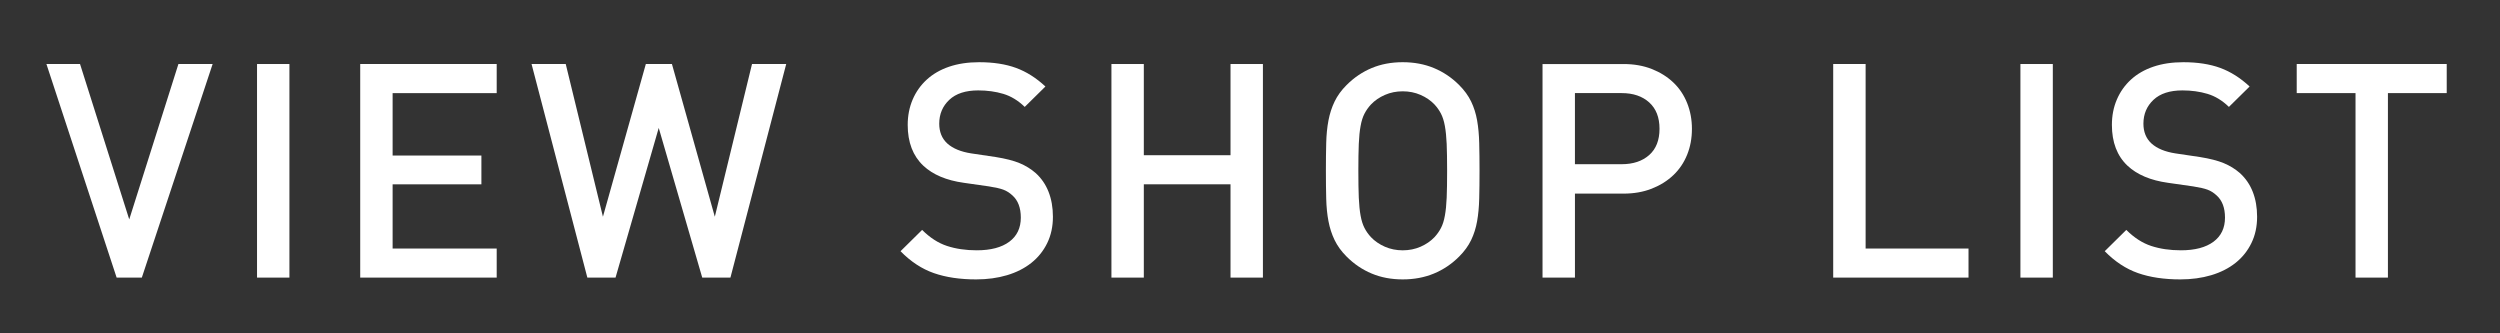
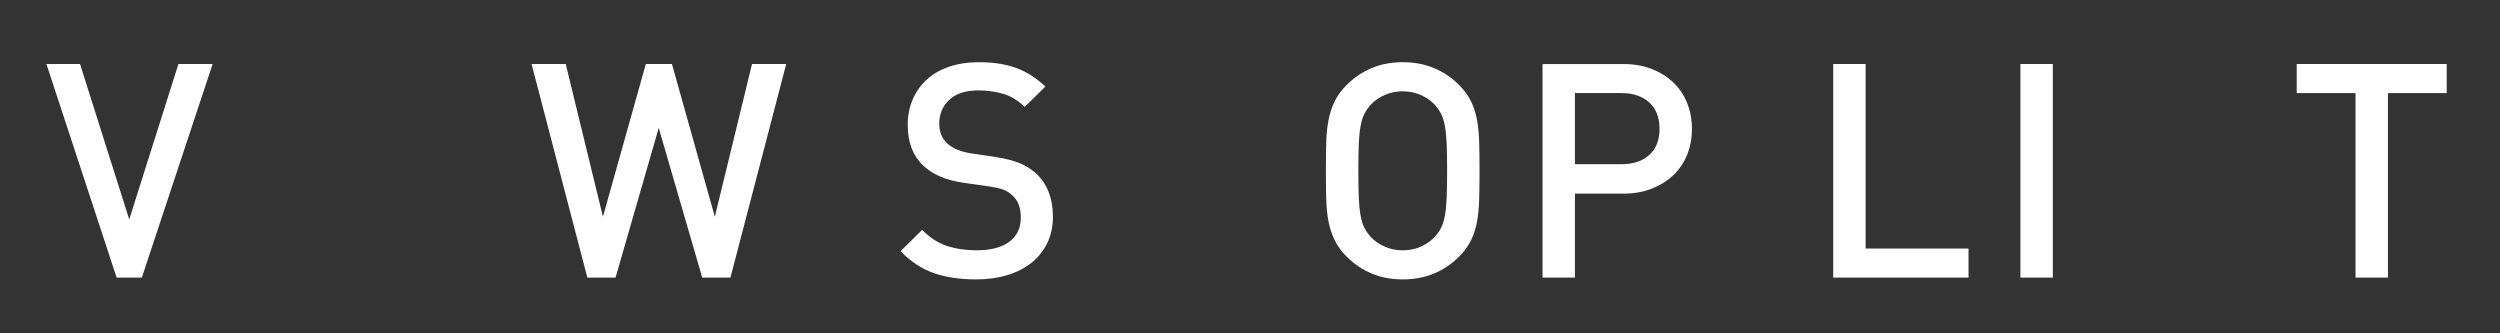
<svg xmlns="http://www.w3.org/2000/svg" version="1.1" x="0px" y="0px" width="150px" height="20px" viewBox="354 356.338 150 20" enable-background="new 354 356.338 150 20" xml:space="preserve">
  <rect x="354" y="356.338" width="150" height="20" fill="#333333" stroke="none" />
  <defs>
</defs>
-   <rect display="none" width="1372" height="1230" />
  <path fill="#FFFFFF" d="M362.51,372.994h-1.512l-4.213-12.815h2.017l2.952,9.324l2.951-9.324h2.053L362.51,372.994z" />
-   <path fill="#FFFFFF" d="M369.422,372.994v-12.815h1.943v12.815H369.422z" />
-   <path fill="#FFFFFF" d="M375.613,372.994v-12.815h8.189v1.746h-6.245v3.744h5.327v1.728h-5.327v3.851h6.245v1.747H375.613z" />
  <path fill="#FFFFFF" d="M397.826,372.994h-1.692l-2.61-8.981l-2.592,8.981h-1.691l-3.348-12.815h2.051l2.232,9.162l2.574-9.162  h1.566l2.573,9.162l2.232-9.162h2.052L397.826,372.994z" />
  <path fill="#FFFFFF" d="M416.833,370.924c-0.228,0.468-0.546,0.864-0.954,1.188s-0.894,0.57-1.457,0.738  c-0.564,0.168-1.183,0.252-1.854,0.252c-0.972,0-1.818-0.126-2.538-0.378c-0.721-0.252-1.387-0.69-1.998-1.314l1.296-1.278  c0.468,0.468,0.966,0.79,1.494,0.963s1.122,0.261,1.782,0.261c0.84,0,1.49-0.171,1.953-0.513c0.461-0.342,0.692-0.825,0.692-1.449  c0-0.588-0.168-1.032-0.504-1.332c-0.168-0.156-0.349-0.27-0.54-0.342c-0.191-0.072-0.48-0.138-0.863-0.198l-1.513-0.216  c-1.044-0.145-1.854-0.486-2.43-1.026c-0.624-0.588-0.937-1.404-0.937-2.449c0-0.551,0.1-1.058,0.297-1.52  c0.198-0.462,0.48-0.861,0.847-1.197s0.813-0.594,1.341-0.774c0.527-0.18,1.128-0.27,1.8-0.27c0.853,0,1.59,0.114,2.214,0.342  c0.624,0.229,1.213,0.601,1.764,1.116l-1.241,1.224c-0.396-0.384-0.825-0.645-1.287-0.783c-0.462-0.138-0.963-0.207-1.503-0.207  c-0.756,0-1.336,0.188-1.737,0.566c-0.401,0.377-0.603,0.855-0.603,1.432c0,0.24,0.039,0.459,0.117,0.657s0.2,0.375,0.369,0.531  c0.335,0.3,0.815,0.498,1.439,0.594l1.458,0.216c0.6,0.096,1.08,0.219,1.44,0.369c0.359,0.15,0.678,0.345,0.953,0.585  c0.348,0.312,0.609,0.69,0.783,1.134c0.174,0.444,0.262,0.942,0.262,1.494C417.176,369.929,417.061,370.456,416.833,370.924z" />
-   <path fill="#FFFFFF" d="M427.831,372.994v-5.598h-5.202v5.598h-1.943v-12.815h1.943v5.472h5.202v-5.472h1.944v12.815H427.831z" />
  <path fill="#FFFFFF" d="M442.753,368.251c-0.012,0.498-0.054,0.951-0.126,1.359c-0.072,0.408-0.191,0.786-0.359,1.134  c-0.168,0.349-0.408,0.678-0.721,0.99c-0.443,0.444-0.947,0.783-1.512,1.017s-1.188,0.351-1.872,0.351s-1.306-0.117-1.862-0.351  c-0.559-0.234-1.061-0.573-1.504-1.017c-0.313-0.312-0.552-0.642-0.72-0.99c-0.169-0.348-0.291-0.726-0.369-1.134  c-0.078-0.408-0.123-0.861-0.135-1.359c-0.013-0.498-0.019-1.053-0.019-1.665s0.006-1.167,0.019-1.665  c0.012-0.498,0.057-0.951,0.135-1.359s0.2-0.786,0.369-1.134c0.168-0.348,0.407-0.678,0.72-0.99  c0.443-0.444,0.945-0.783,1.504-1.017c0.557-0.234,1.178-0.351,1.862-0.351s1.308,0.117,1.872,0.351s1.068,0.573,1.512,1.017  c0.313,0.312,0.553,0.642,0.721,0.99c0.168,0.348,0.287,0.726,0.359,1.134s0.114,0.861,0.126,1.359  c0.013,0.498,0.019,1.053,0.019,1.665S442.766,367.754,442.753,368.251z M440.801,364.976c-0.019-0.426-0.055-0.786-0.109-1.08  c-0.053-0.294-0.131-0.54-0.233-0.738c-0.103-0.198-0.231-0.381-0.387-0.549c-0.228-0.24-0.507-0.432-0.837-0.576  c-0.33-0.144-0.688-0.216-1.071-0.216s-0.741,0.072-1.071,0.216c-0.33,0.144-0.609,0.336-0.837,0.576  c-0.155,0.168-0.285,0.351-0.387,0.549c-0.103,0.198-0.181,0.444-0.233,0.738c-0.055,0.294-0.091,0.654-0.109,1.08  c-0.018,0.426-0.026,0.963-0.026,1.611s0.009,1.185,0.026,1.611c0.019,0.426,0.055,0.786,0.109,1.08  c0.053,0.294,0.131,0.54,0.233,0.738c0.102,0.198,0.231,0.381,0.387,0.549c0.228,0.24,0.507,0.432,0.837,0.576  c0.33,0.144,0.688,0.216,1.071,0.216s0.741-0.072,1.071-0.216c0.33-0.145,0.609-0.336,0.837-0.576  c0.155-0.168,0.284-0.351,0.387-0.549c0.103-0.198,0.181-0.444,0.233-0.738c0.055-0.294,0.091-0.654,0.109-1.08  c0.018-0.426,0.026-0.963,0.026-1.611S440.818,365.401,440.801,364.976z" />
  <path fill="#FFFFFF" d="M455.228,365.623c-0.192,0.475-0.468,0.883-0.828,1.225c-0.36,0.342-0.792,0.612-1.296,0.81  c-0.504,0.198-1.068,0.297-1.691,0.297h-2.916v5.04h-1.945v-12.815h4.861c0.623,0,1.188,0.099,1.691,0.297  c0.504,0.198,0.936,0.468,1.296,0.81c0.36,0.342,0.636,0.753,0.828,1.233s0.288,0.996,0.288,1.548  C455.516,364.631,455.42,365.149,455.228,365.623z M452.951,362.482c-0.414-0.372-0.964-0.558-1.648-0.558h-2.807v4.266h2.807  c0.685,0,1.234-0.183,1.648-0.549c0.413-0.366,0.62-0.891,0.62-1.575S453.364,362.854,452.951,362.482z" />
  <path fill="#FFFFFF" d="M463.992,372.994v-12.815h1.945v11.069h6.174v1.747H463.992z" />
  <path fill="#FFFFFF" d="M475.225,372.994v-12.815h1.944v12.815H475.225z" />
-   <path fill="#FFFFFF" d="M489.084,370.924c-0.228,0.468-0.545,0.864-0.953,1.188s-0.895,0.57-1.458,0.738  c-0.564,0.168-1.183,0.252-1.854,0.252c-0.972,0-1.818-0.126-2.537-0.378c-0.721-0.252-1.387-0.69-1.998-1.314l1.295-1.278  c0.469,0.468,0.967,0.79,1.494,0.963c0.528,0.174,1.123,0.261,1.782,0.261c0.84,0,1.491-0.171,1.953-0.513  c0.462-0.342,0.692-0.825,0.692-1.449c0-0.588-0.168-1.032-0.504-1.332c-0.168-0.156-0.348-0.27-0.539-0.342  c-0.192-0.072-0.48-0.138-0.864-0.198l-1.513-0.216c-1.043-0.145-1.854-0.486-2.43-1.026c-0.624-0.588-0.936-1.404-0.936-2.449  c0-0.551,0.099-1.058,0.297-1.52c0.197-0.462,0.48-0.861,0.846-1.197c0.366-0.336,0.813-0.594,1.342-0.774  c0.527-0.18,1.127-0.27,1.799-0.27c0.853,0,1.59,0.114,2.215,0.342c0.623,0.229,1.212,0.601,1.764,1.116l-1.242,1.224  c-0.396-0.384-0.824-0.645-1.287-0.783c-0.462-0.138-0.963-0.207-1.502-0.207c-0.757,0-1.336,0.188-1.738,0.566  c-0.401,0.377-0.603,0.855-0.603,1.432c0,0.24,0.039,0.459,0.117,0.657s0.2,0.375,0.369,0.531c0.335,0.3,0.815,0.498,1.44,0.594  l1.457,0.216c0.6,0.096,1.08,0.219,1.44,0.369s0.678,0.345,0.954,0.585c0.348,0.312,0.609,0.69,0.783,1.134  c0.174,0.444,0.261,0.942,0.261,1.494C489.427,369.929,489.313,370.456,489.084,370.924z" />
  <path fill="#FFFFFF" d="M497.275,361.924v11.07h-1.944v-11.07h-3.528v-1.746h9v1.746H497.275z" />
  <rect id="_x3C_スライス_x3E__33_" x="354" y="356" fill="none" width="150" height="20" />
</svg>